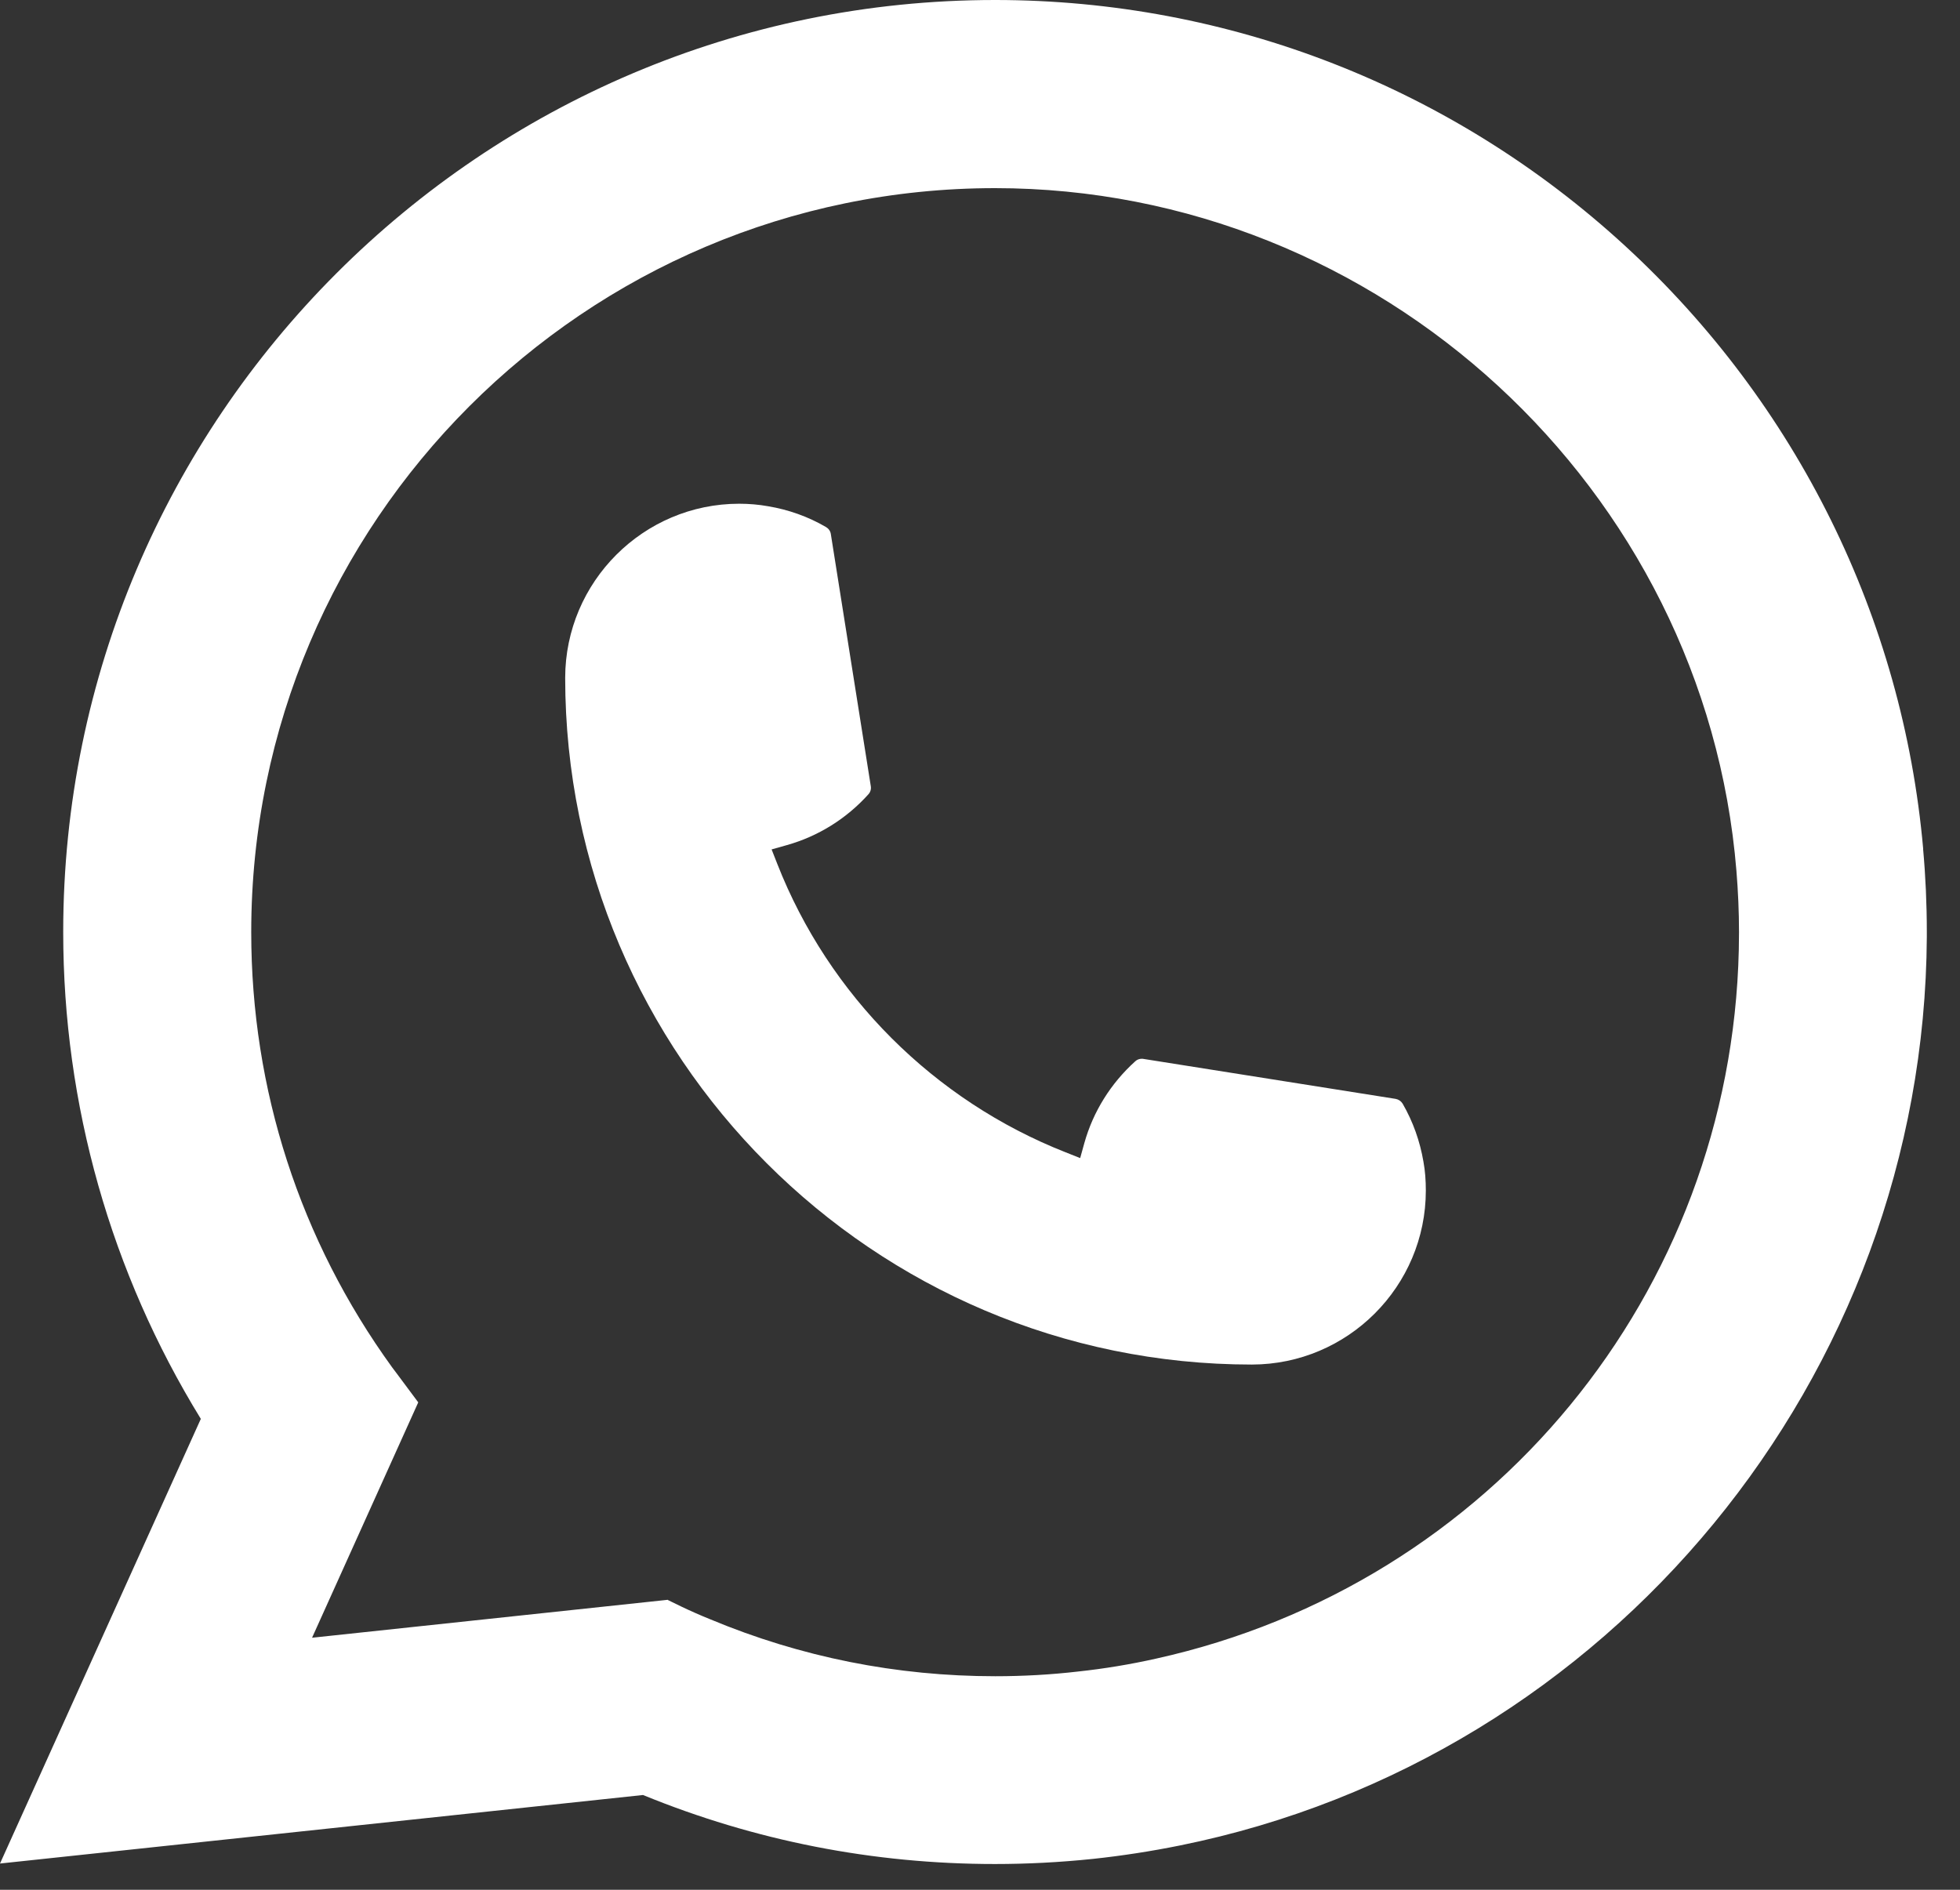
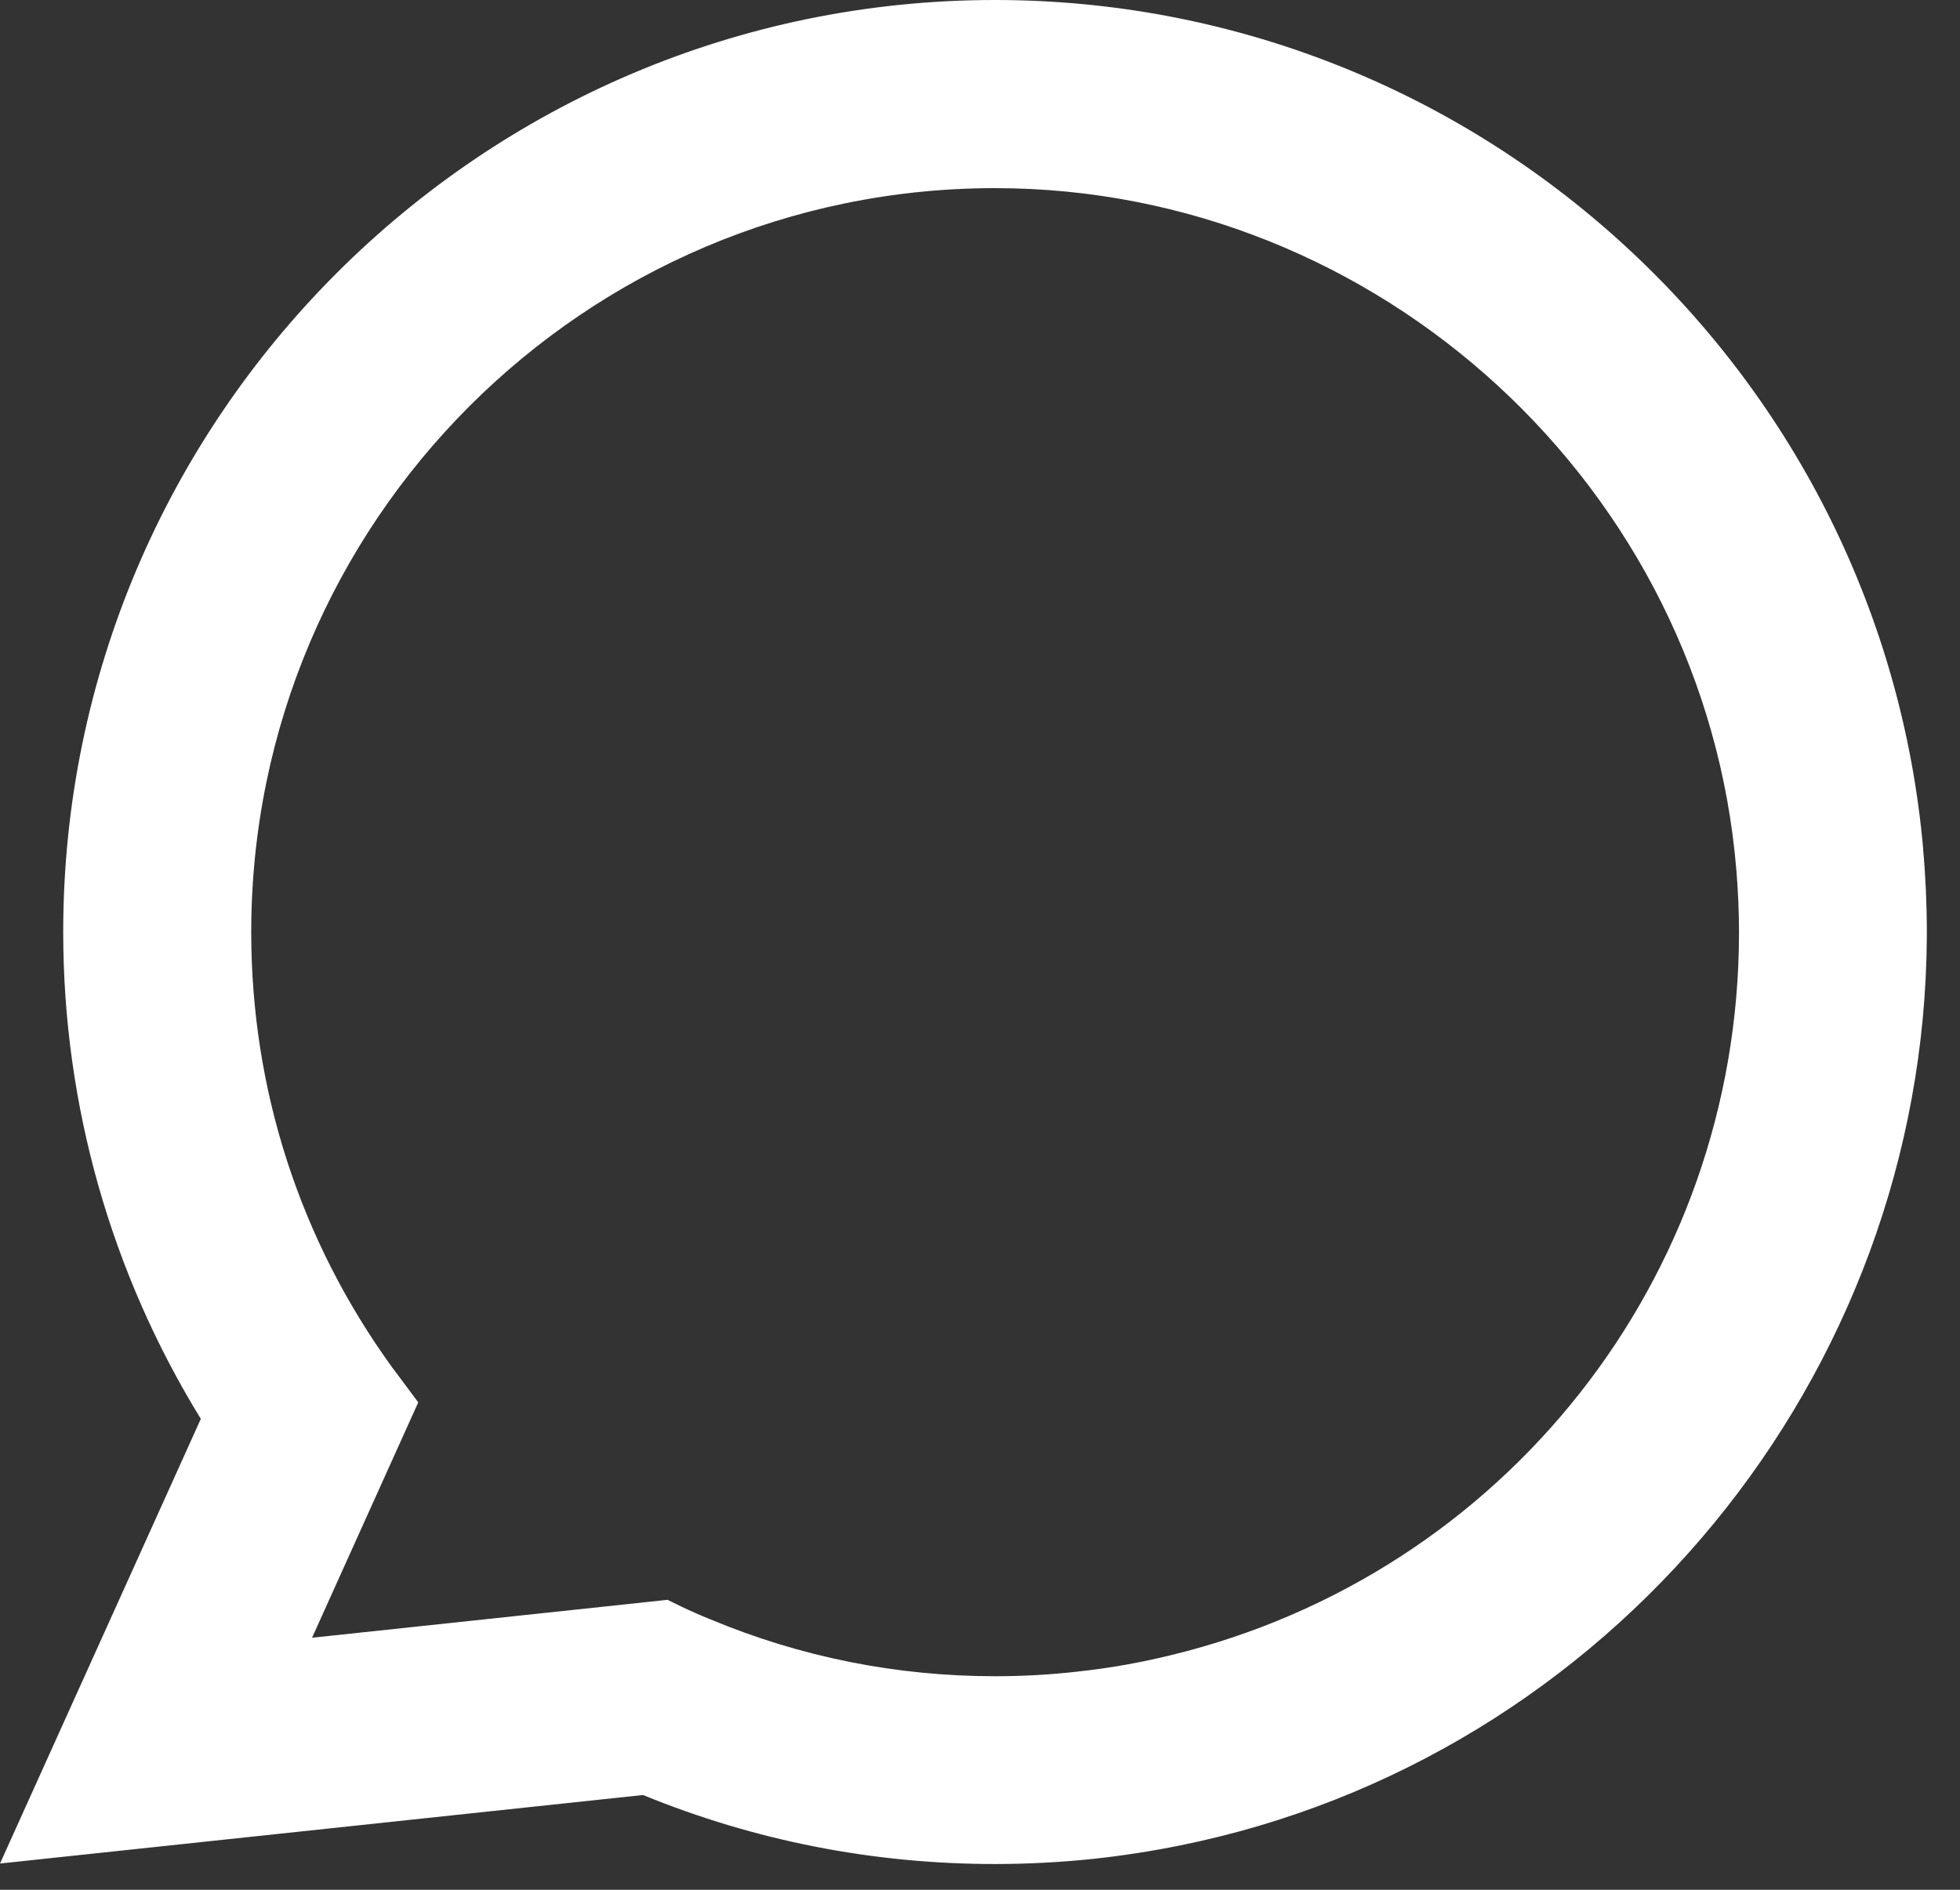
<svg xmlns="http://www.w3.org/2000/svg" width="28" height="27" viewBox="0 0 28 27" fill="none">
  <rect x="0" y="0" width="28" height="27" fill="#333333" stroke="none" />
-   <path d="M17.884 19.496C12.476 19.496 8.076 15.093 8.074 9.684C8.076 8.312 9.192 7.197 10.56 7.197C10.7 7.197 10.84 7.209 10.973 7.233C11.266 7.282 11.544 7.381 11.8 7.53C11.838 7.553 11.863 7.588 11.869 7.63L12.44 11.233C12.447 11.276 12.434 11.317 12.406 11.348C12.091 11.698 11.688 11.949 11.239 12.075L11.023 12.136L11.105 12.345C11.842 14.223 13.343 15.723 15.222 16.463L15.431 16.546L15.491 16.33C15.617 15.881 15.869 15.478 16.218 15.163C16.243 15.139 16.277 15.127 16.311 15.127C16.319 15.127 16.326 15.127 16.335 15.129L19.937 15.7C19.98 15.708 20.015 15.732 20.038 15.769C20.186 16.025 20.285 16.305 20.335 16.598C20.359 16.728 20.369 16.866 20.369 17.009C20.369 18.379 19.255 19.494 17.884 19.496Z" fill="white" />
  <path d="M27.474 12.128C27.182 8.832 25.672 5.774 23.222 3.519C20.757 1.25 17.559 0 14.215 0C6.875 0 0.903 5.974 0.903 13.316C0.903 15.78 1.583 18.181 2.869 20.272L0 26.625L9.186 25.646C10.784 26.3 12.474 26.632 14.214 26.632C14.671 26.632 15.14 26.608 15.611 26.559C16.026 26.515 16.445 26.45 16.856 26.367C23.003 25.125 27.49 19.668 27.526 13.387V13.316C27.526 12.916 27.508 12.516 27.473 12.13L27.474 12.128ZM9.54 22.857L4.458 23.399L5.975 20.036L5.672 19.629C5.649 19.599 5.627 19.57 5.602 19.536C4.284 17.716 3.589 15.566 3.589 13.318C3.589 7.456 8.356 2.688 14.215 2.688C19.705 2.688 24.358 6.972 24.806 12.441C24.83 12.734 24.843 13.029 24.843 13.319C24.843 13.402 24.842 13.483 24.84 13.571C24.728 18.474 21.303 22.638 16.513 23.698C16.147 23.78 15.773 23.842 15.399 23.882C15.012 23.927 14.613 23.949 14.218 23.949C12.81 23.949 11.442 23.676 10.15 23.137C10.006 23.079 9.866 23.017 9.734 22.954L9.541 22.86L9.54 22.857Z" fill="white" />
</svg>